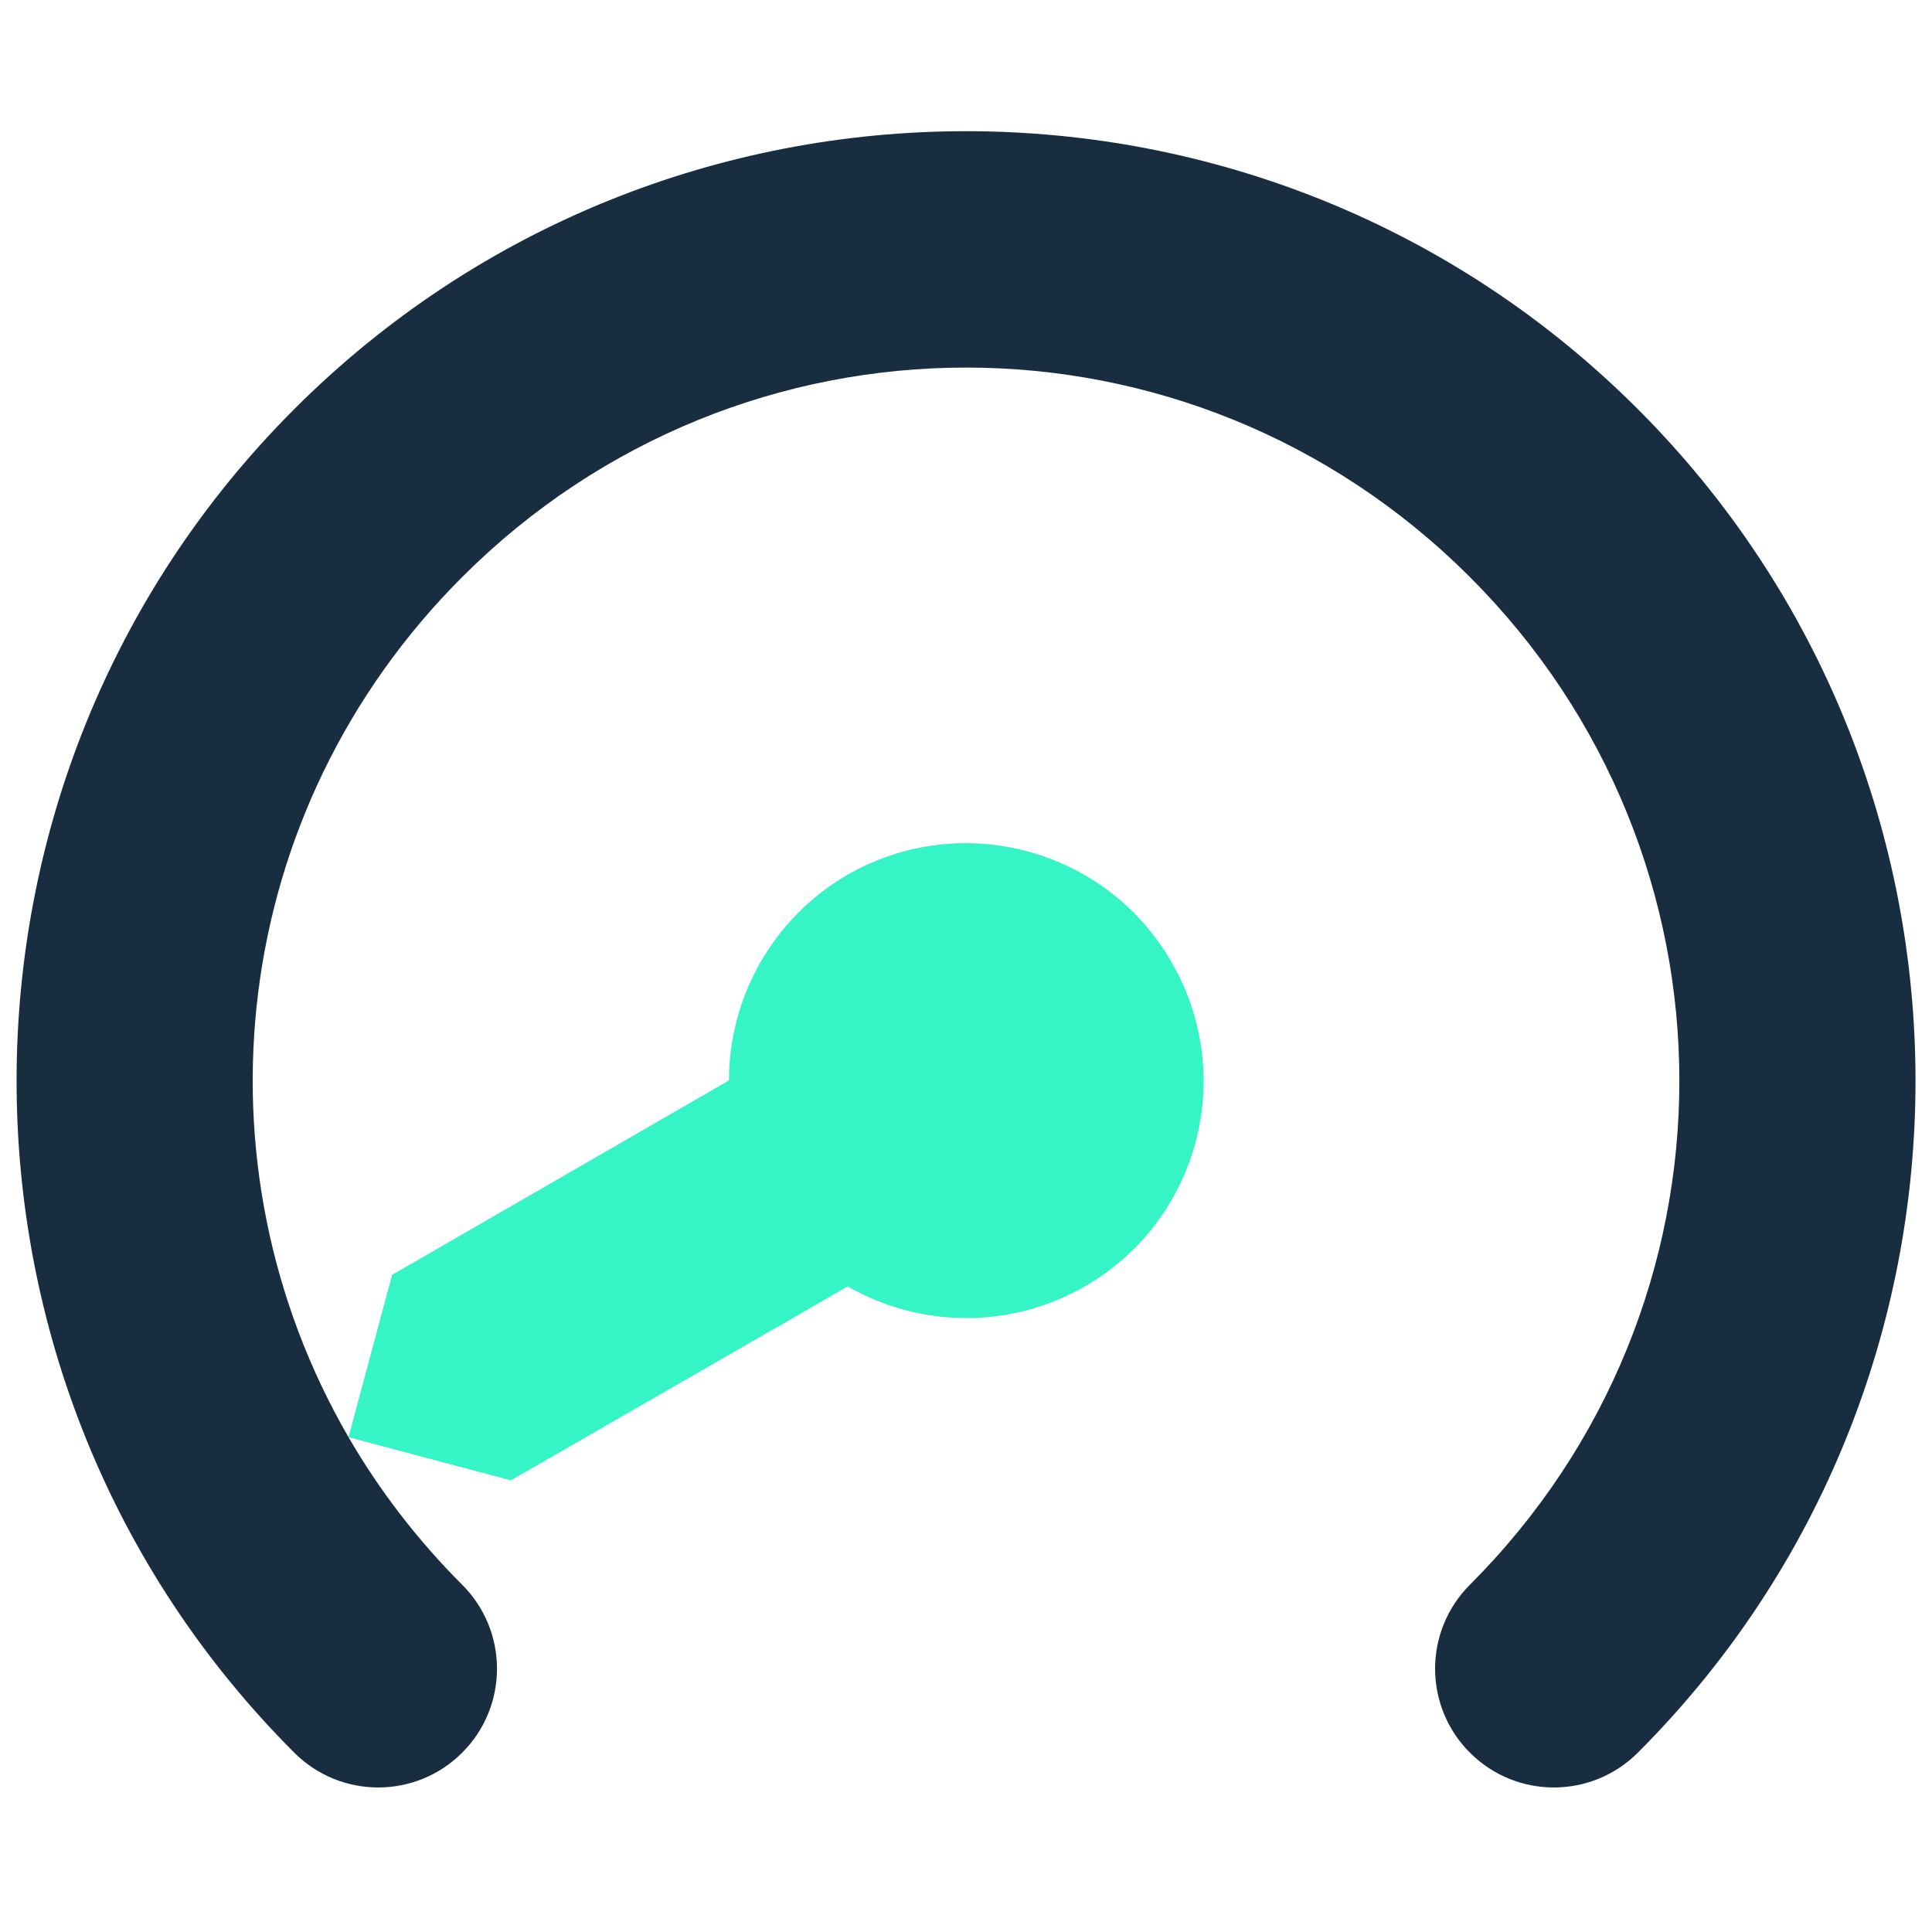
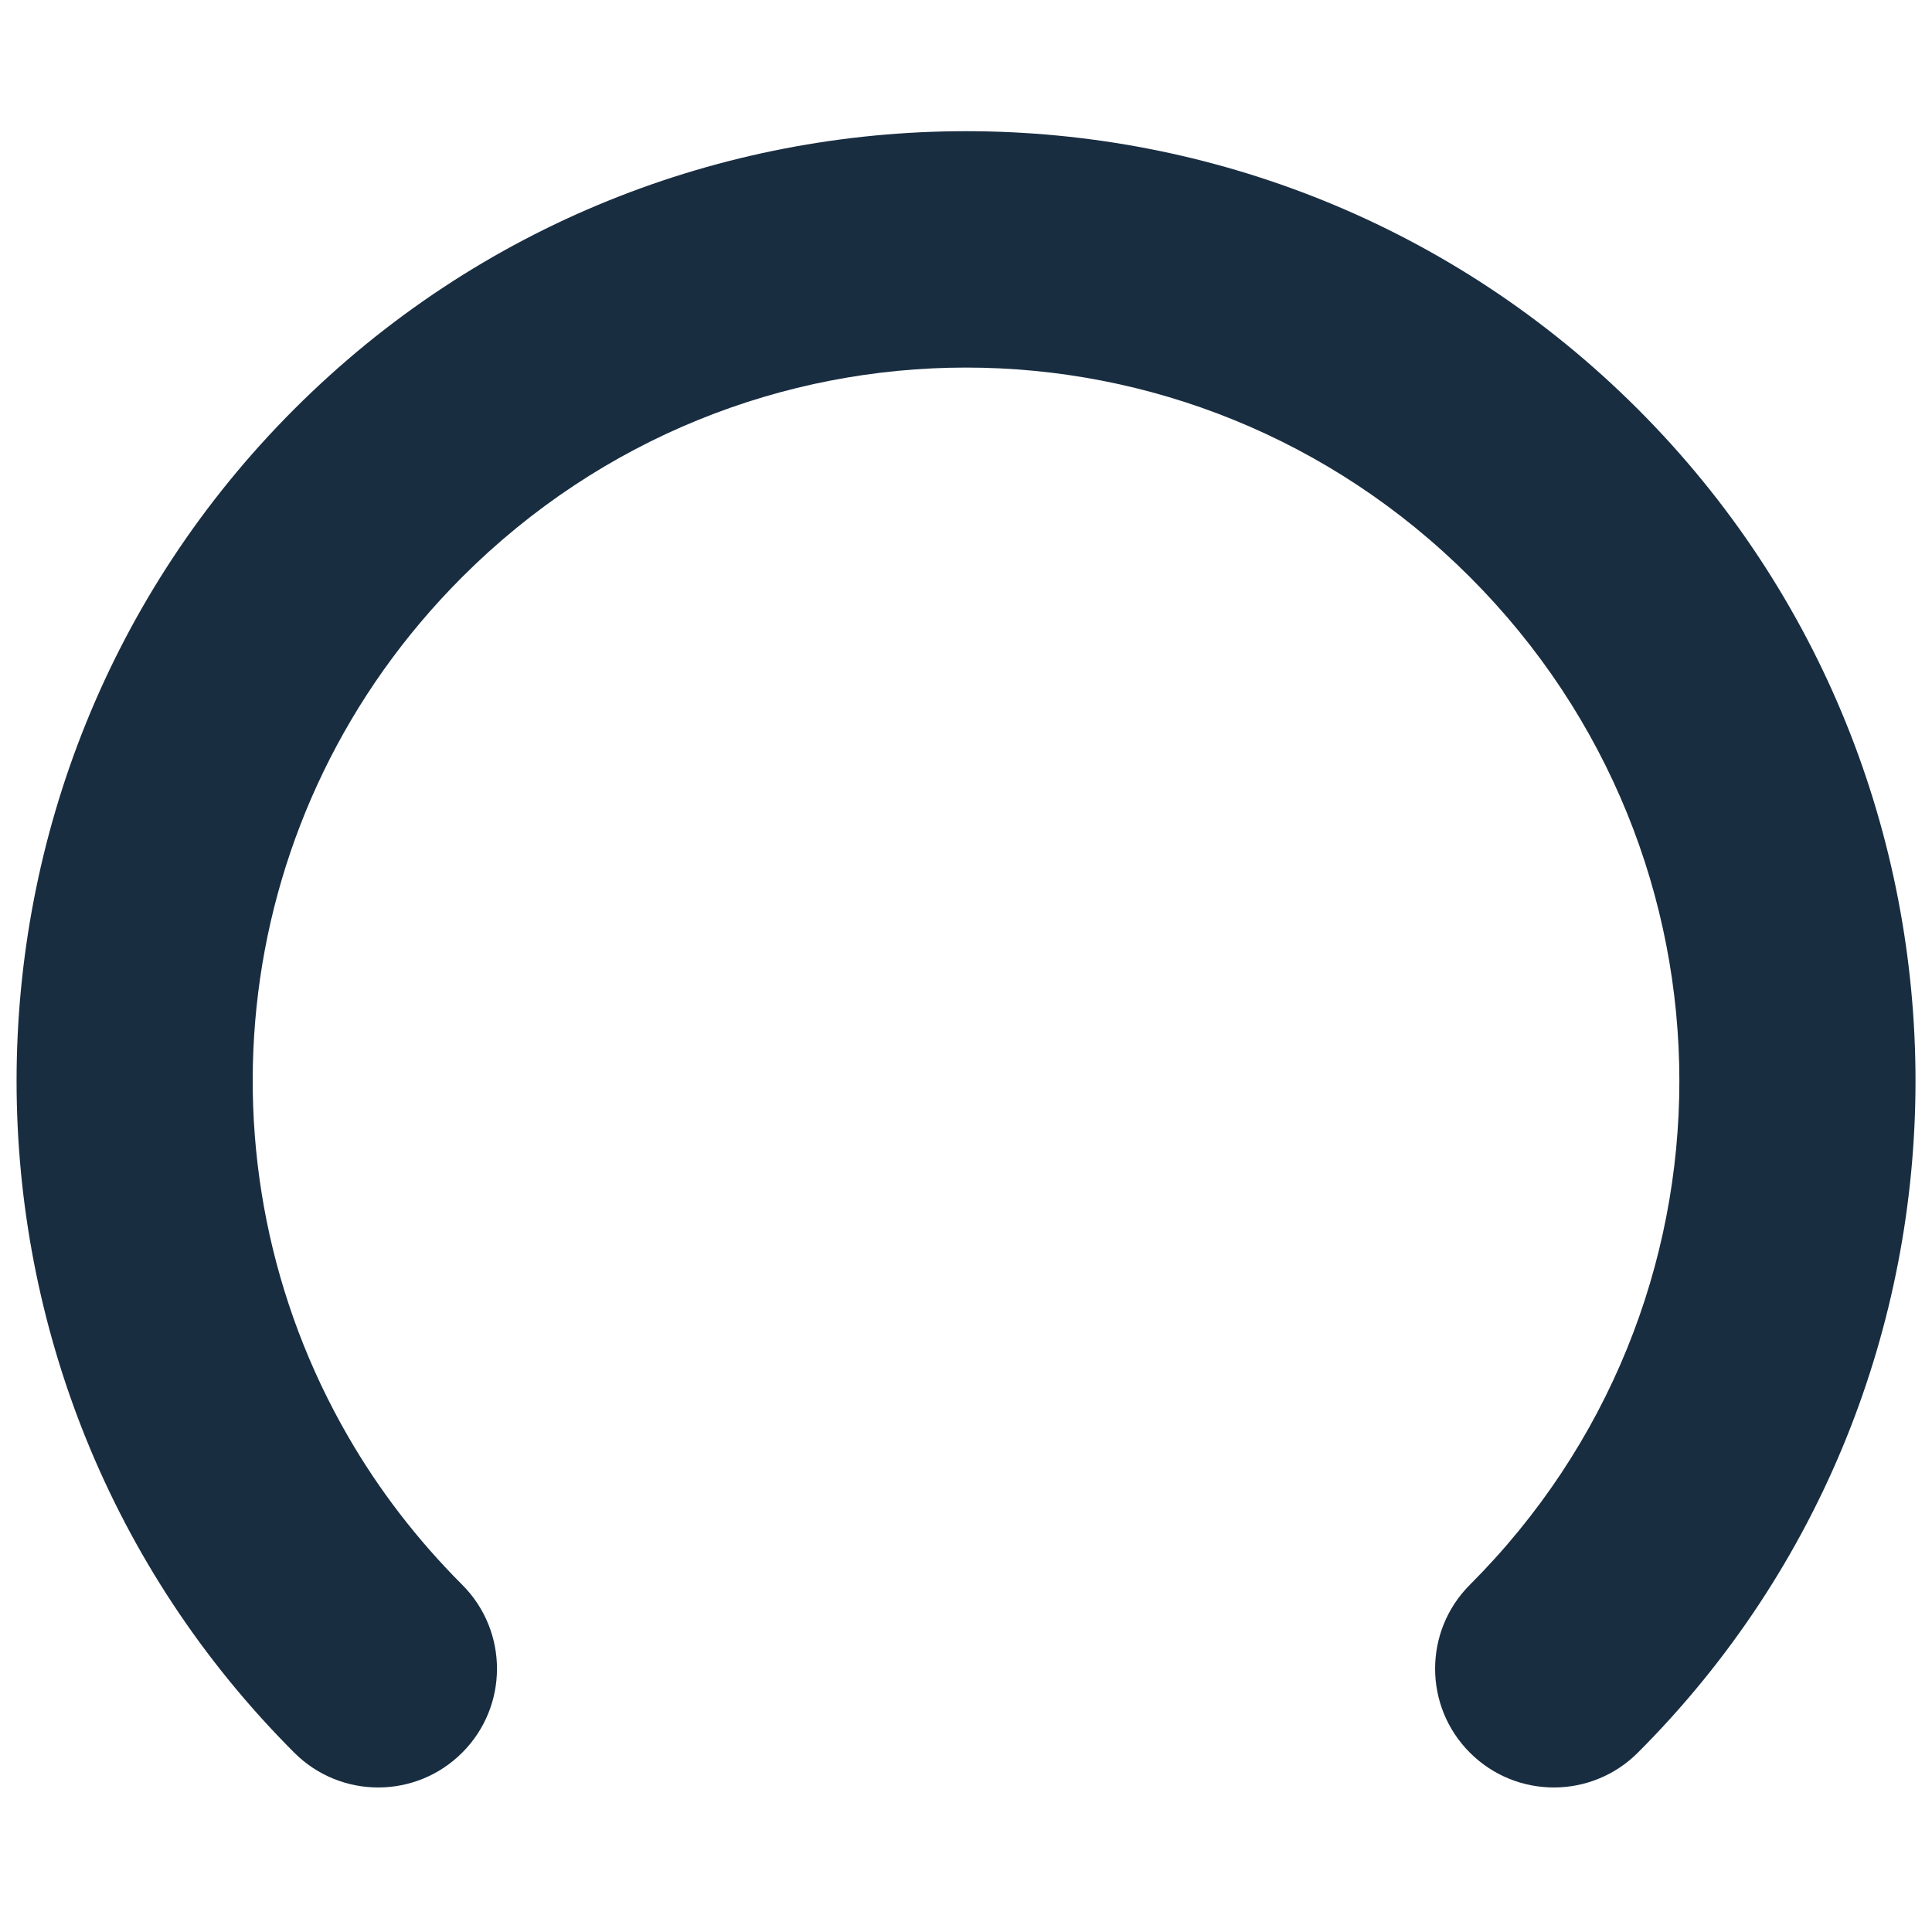
<svg xmlns="http://www.w3.org/2000/svg" width="61" height="61" viewBox="0 0 61 61" fill="none">
  <g clip-path="url(#clip0_531_687)">
-     <path d="M11.004 45.377L16.131 46.74L26.766 40.617C29.08 41.95 31.936 41.95 34.251 40.617C37.84 38.551 39.07 33.966 36.99 30.378C34.925 26.789 30.34 25.558 26.751 27.624C24.436 28.971 23.016 31.447 23.016 34.113L12.381 40.251L11.004 45.377Z" fill="#35F5C6" />
    <path d="M30.502 4.142C22.811 4.142 15.135 7.072 9.291 12.917C-2.399 24.606 -2.399 43.649 9.291 55.338C10.755 56.803 13.128 56.803 14.593 55.338C16.058 53.874 16.058 51.501 14.593 50.036C13.172 48.615 11.971 47.047 11.004 45.377C6.009 36.764 7.196 25.617 14.593 18.219C23.412 9.401 37.591 9.401 46.41 18.219C55.228 27.038 55.228 41.217 46.41 50.036C44.945 51.501 44.945 53.874 46.41 55.338C47.874 56.803 50.248 56.803 51.712 55.338C63.402 43.649 63.402 24.606 51.712 12.917C45.868 7.072 38.192 4.142 30.502 4.142Z" fill="#192D41" />
  </g>
  <defs>
    <clipPath id="clip0_531_687">
      <rect width="60" height="60" fill="white" transform="translate(0.5 0.378)" />
    </clipPath>
  </defs>
</svg>